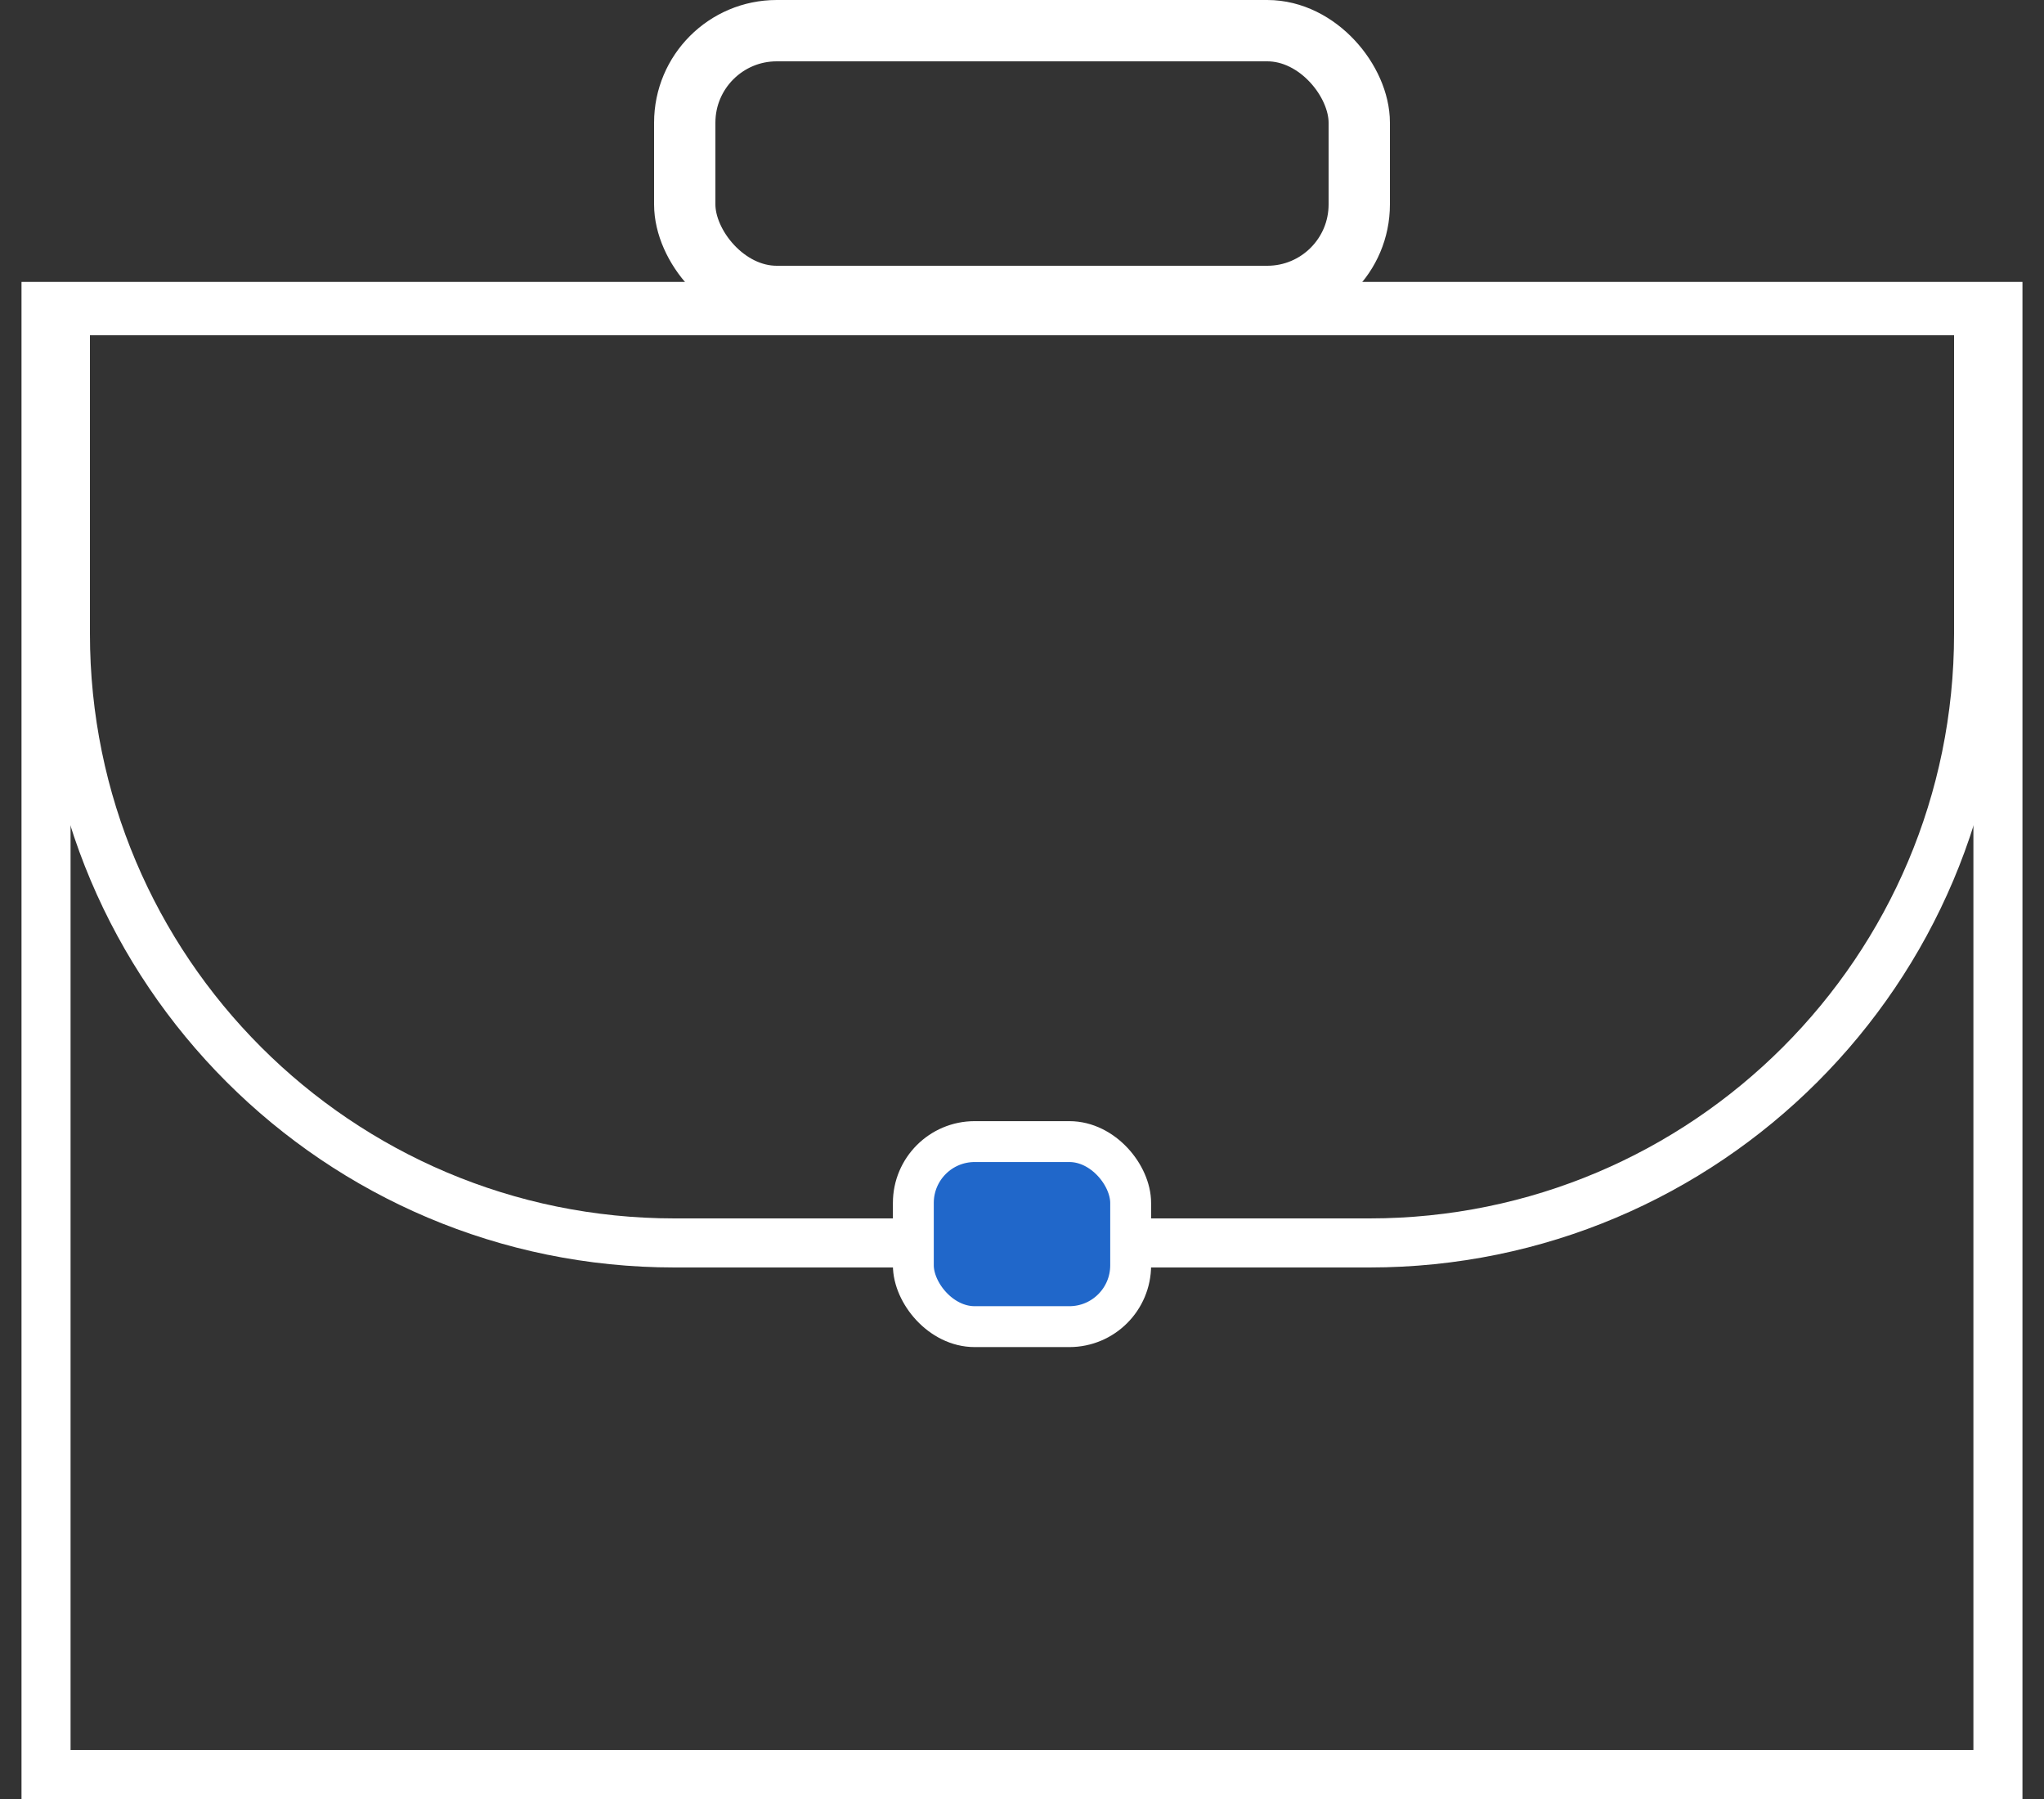
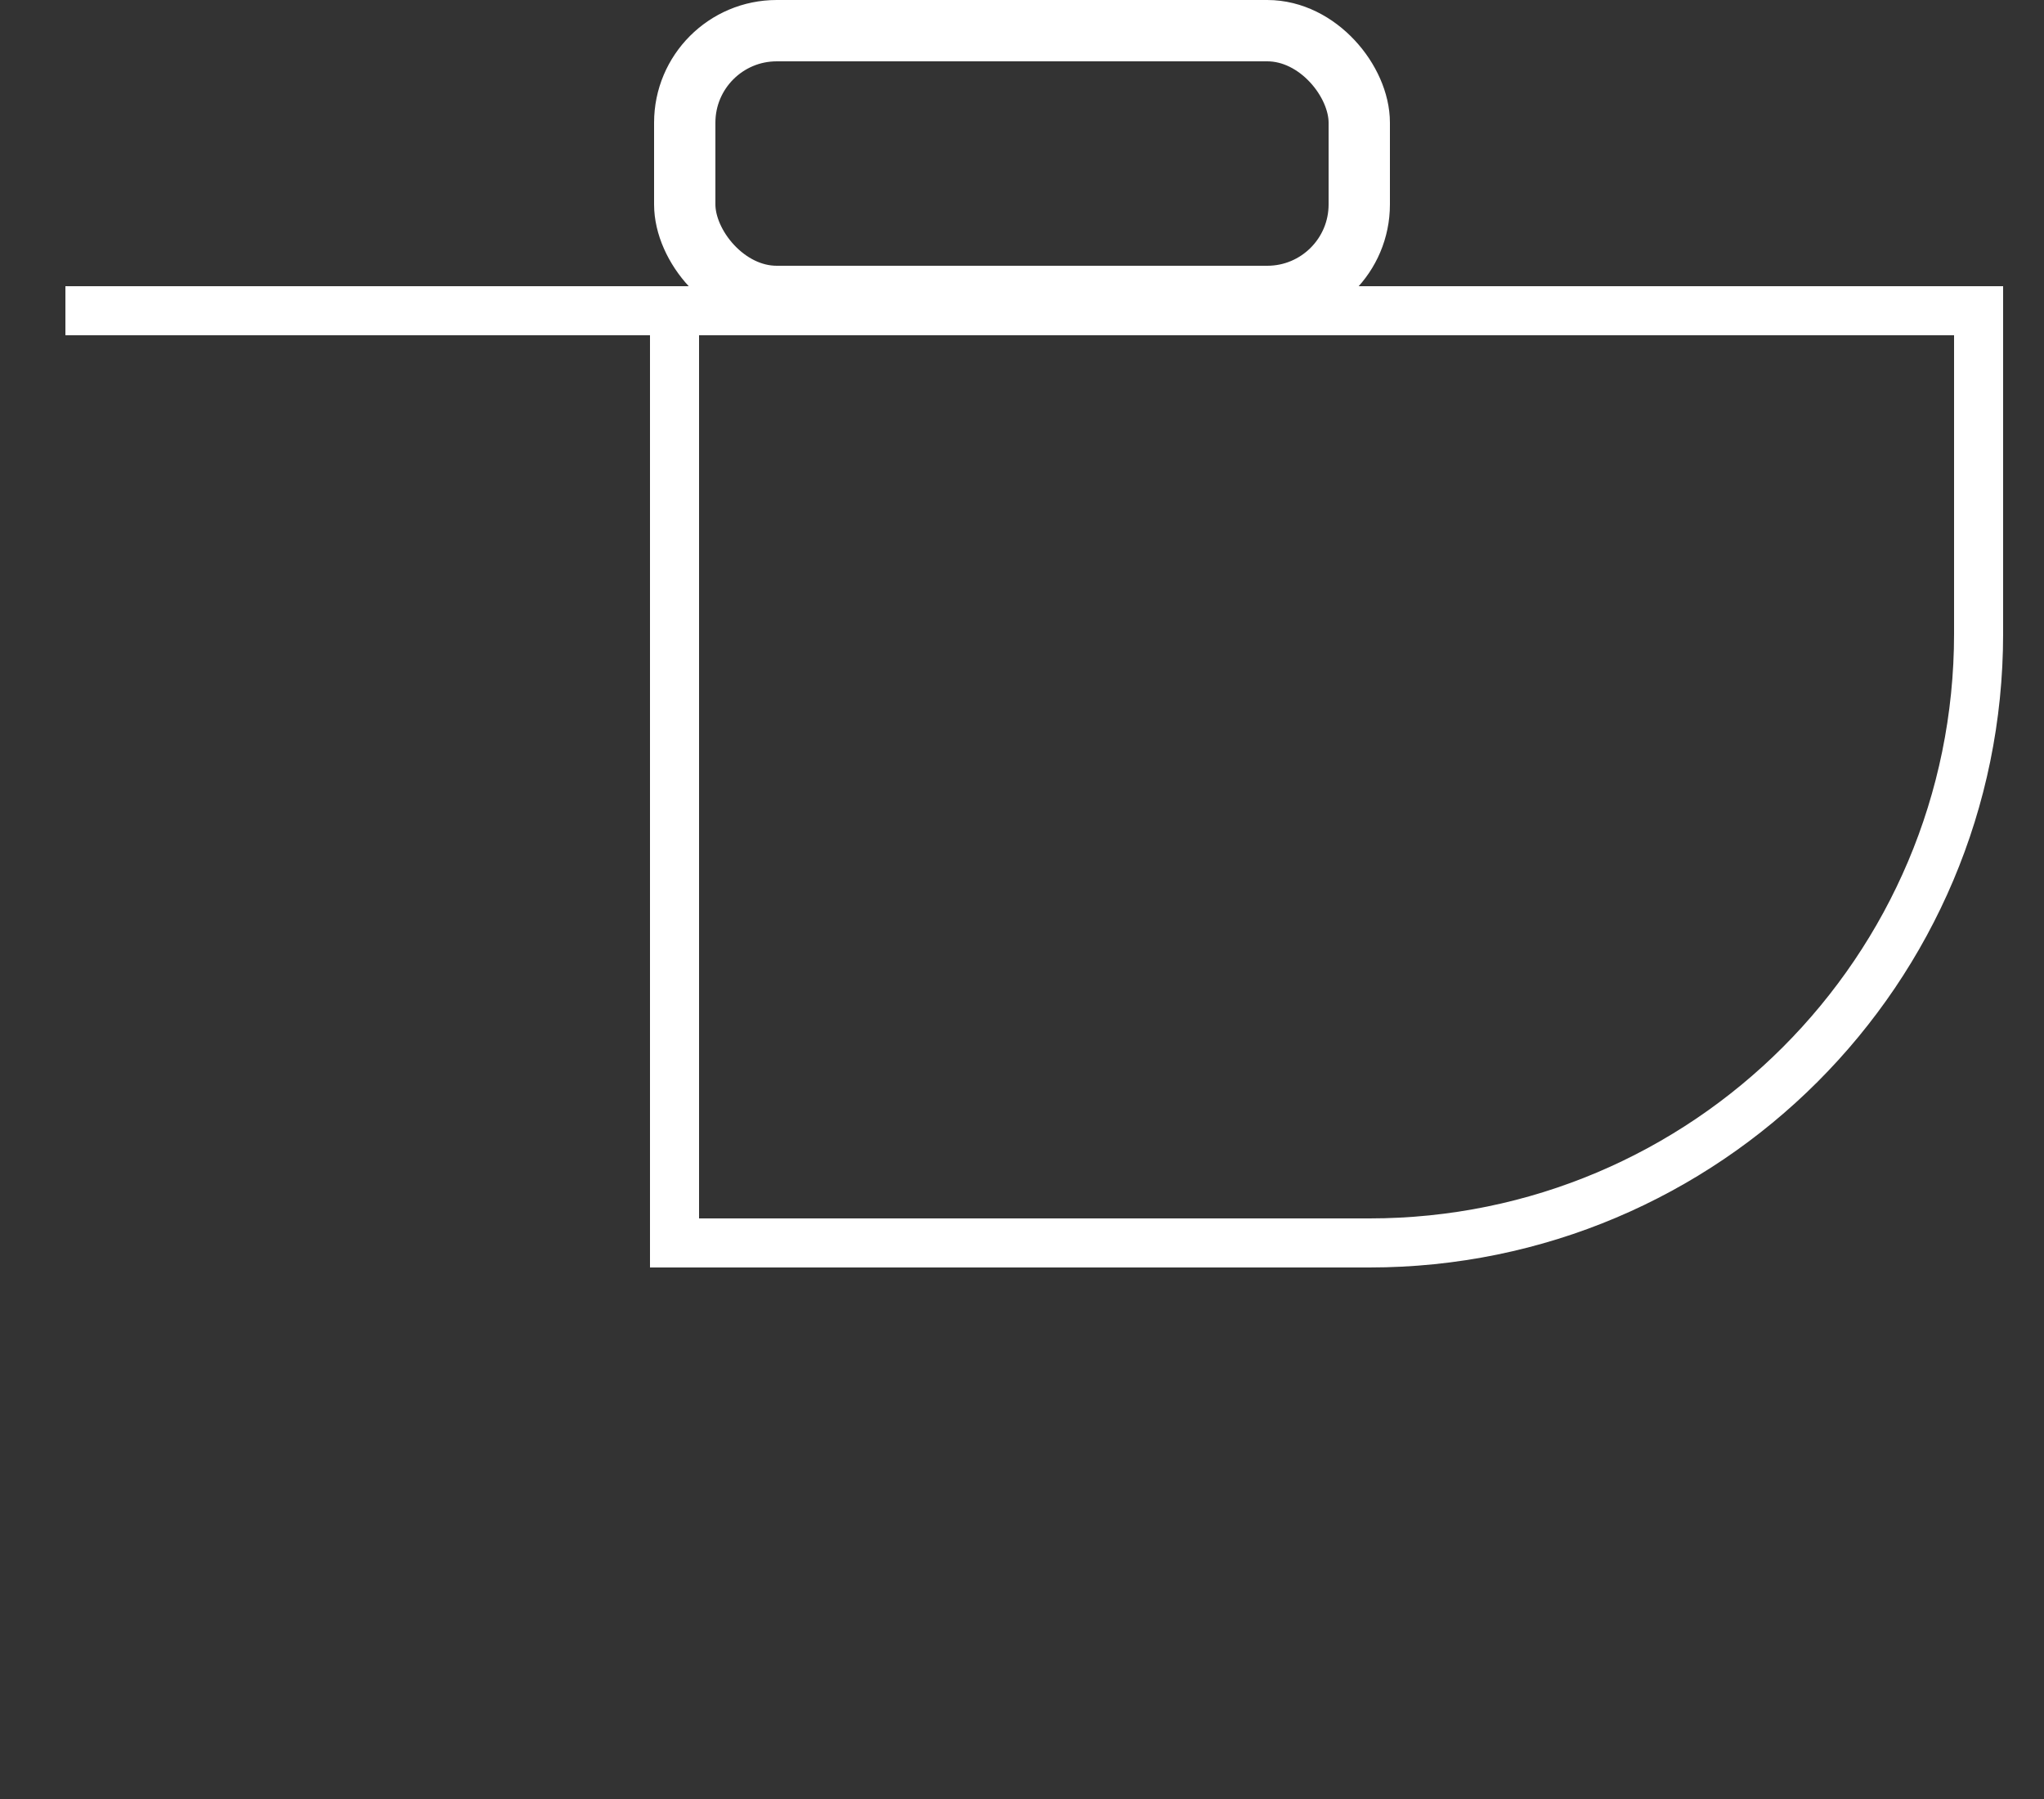
<svg xmlns="http://www.w3.org/2000/svg" width="50" height="44" viewBox="0 0 50 44" fill="none">
  <rect x="0" y="0" width="50" height="44" fill="#333333" stroke="none" />
  <rect x="16.75" y="0.75" width="16.5" height="6.5" rx="2.25" stroke="white" stroke-width="1.5" />
-   <rect x="1.126" y="7.495" width="47.747" height="35.905" stroke="white" stroke-width="1.2" />
-   <path d="M1.6 7.6H48.4V15.5C48.4 23.729 41.729 30.4 33.5 30.4H16.5C8.271 30.4 1.6 23.729 1.6 15.5V7.6Z" stroke="white" stroke-width="1.2" />
-   <rect x="22.342" y="27.921" width="5.316" height="4.526" rx="1.5" fill="#2067CA" stroke="white" />
+   <path d="M1.6 7.6H48.4V15.5C48.4 23.729 41.729 30.4 33.5 30.4H16.5V7.6Z" stroke="white" stroke-width="1.2" />
</svg>